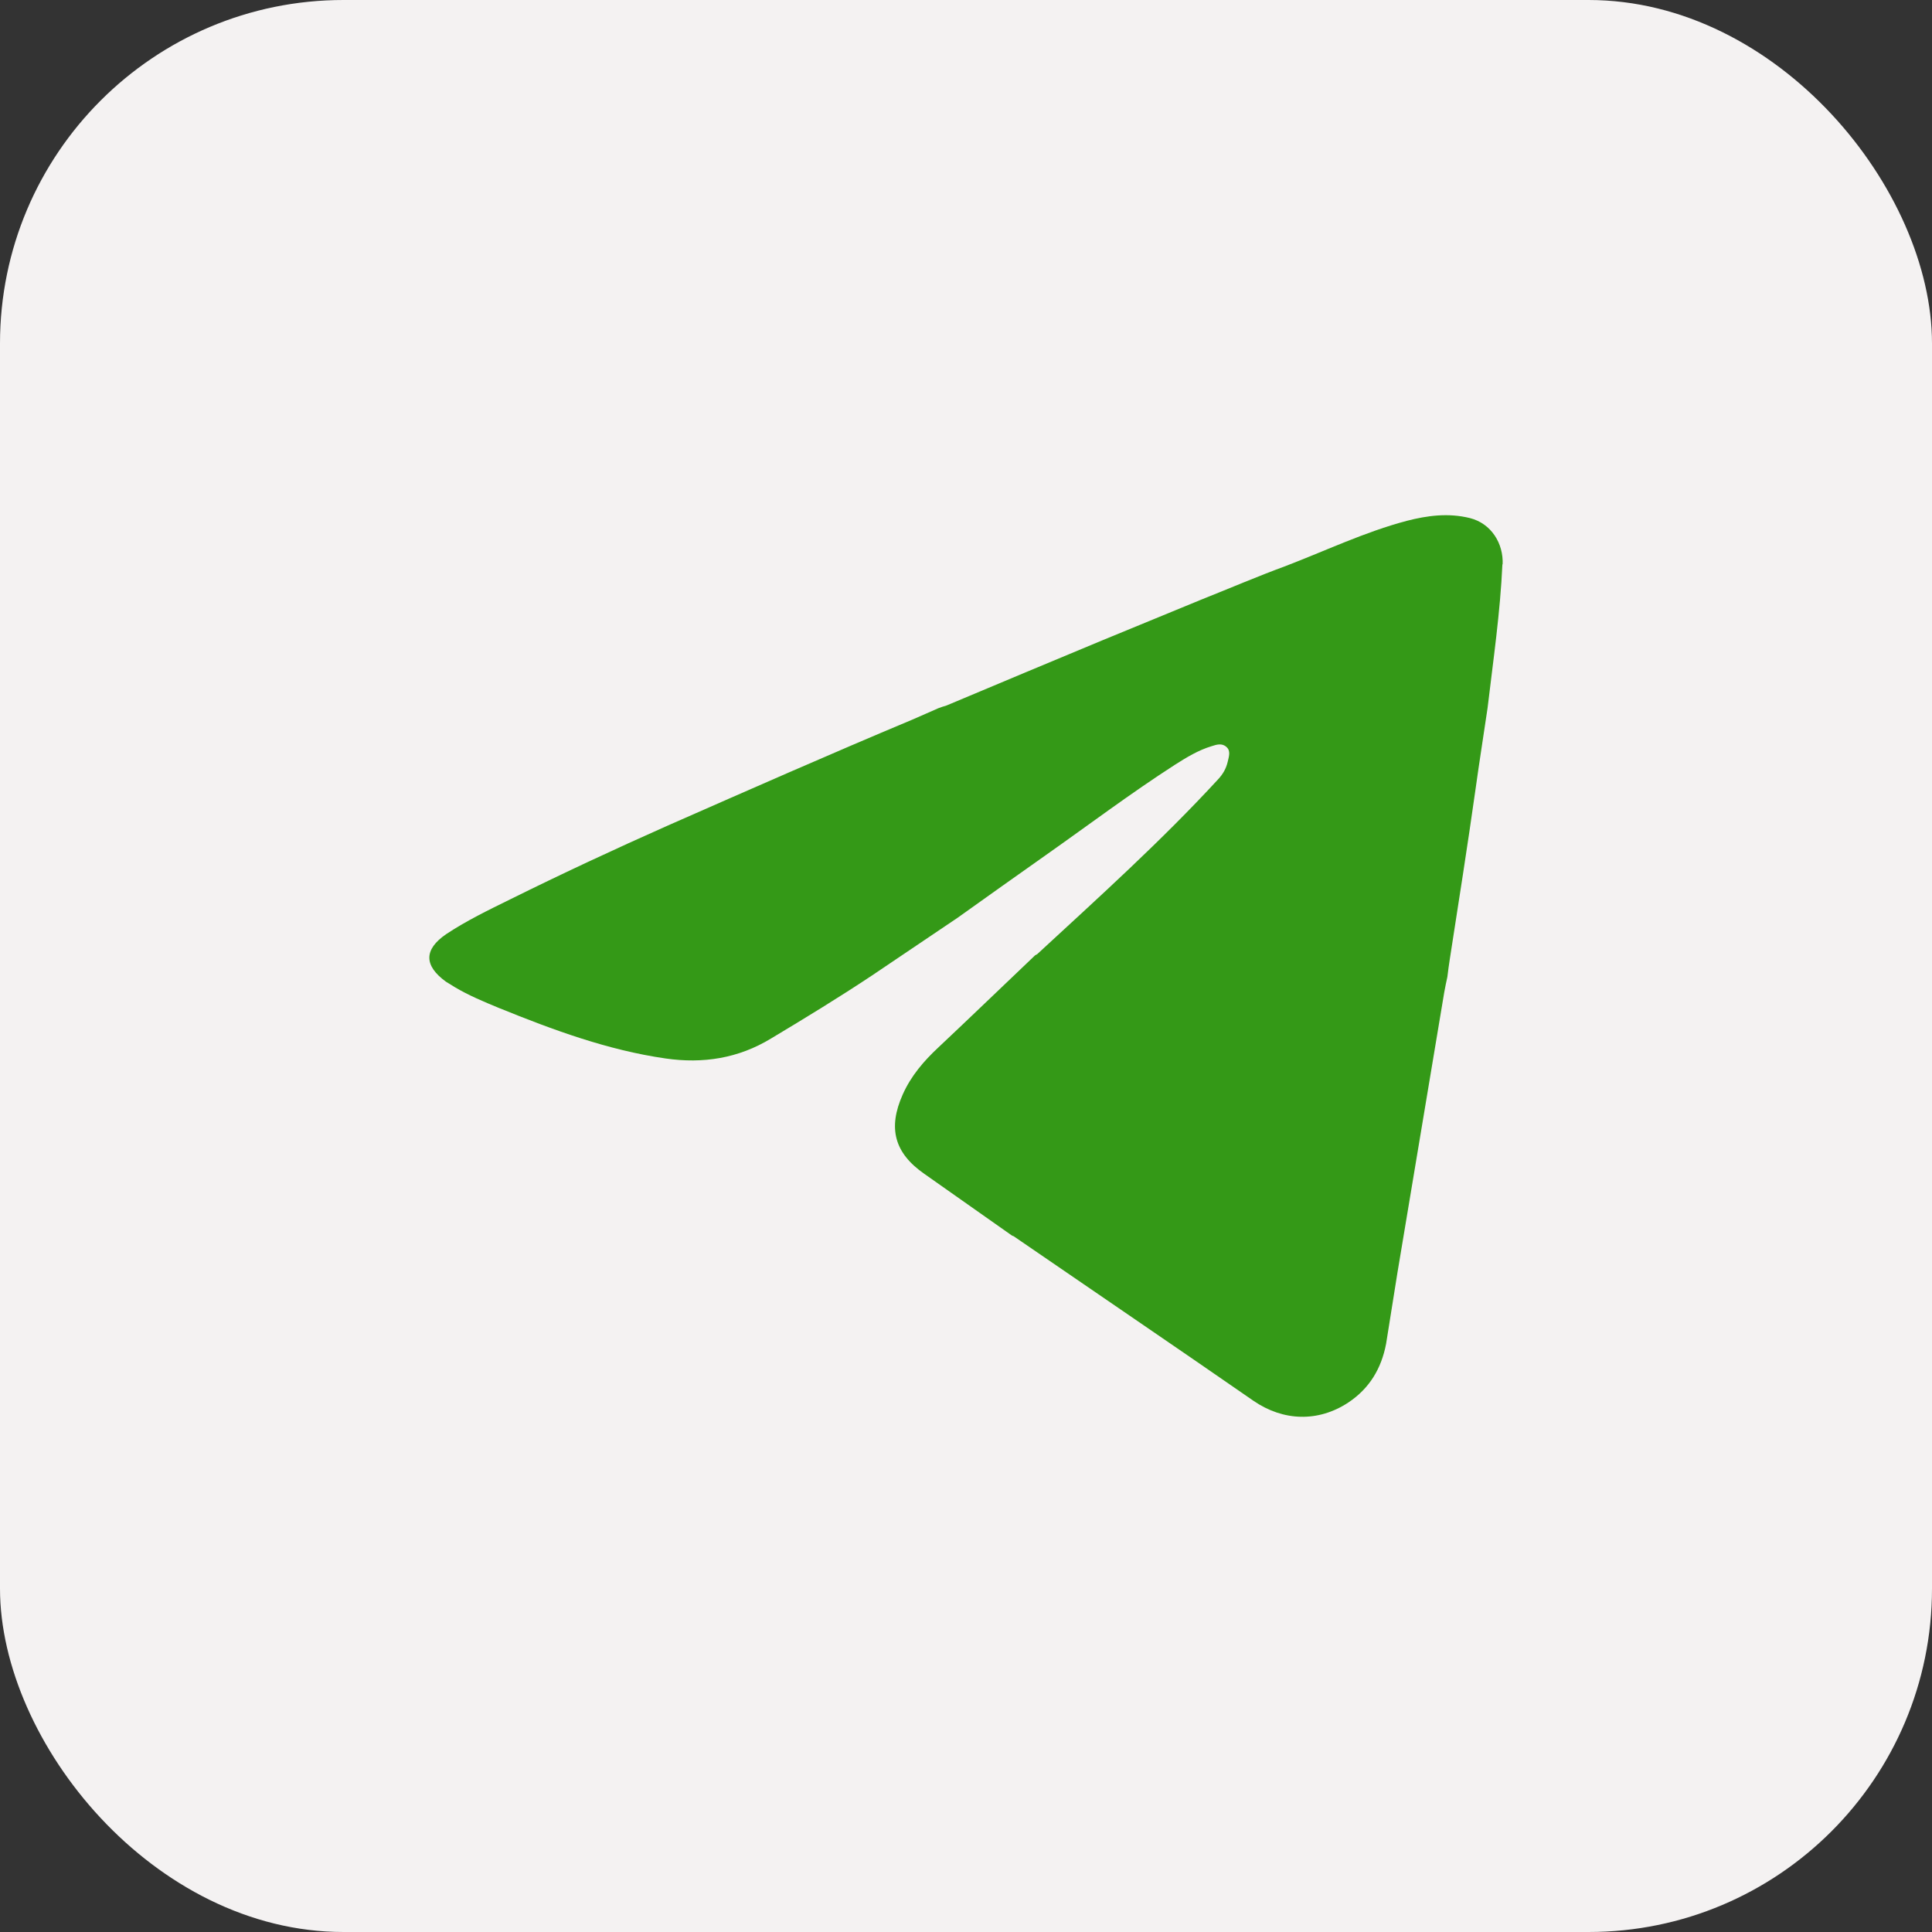
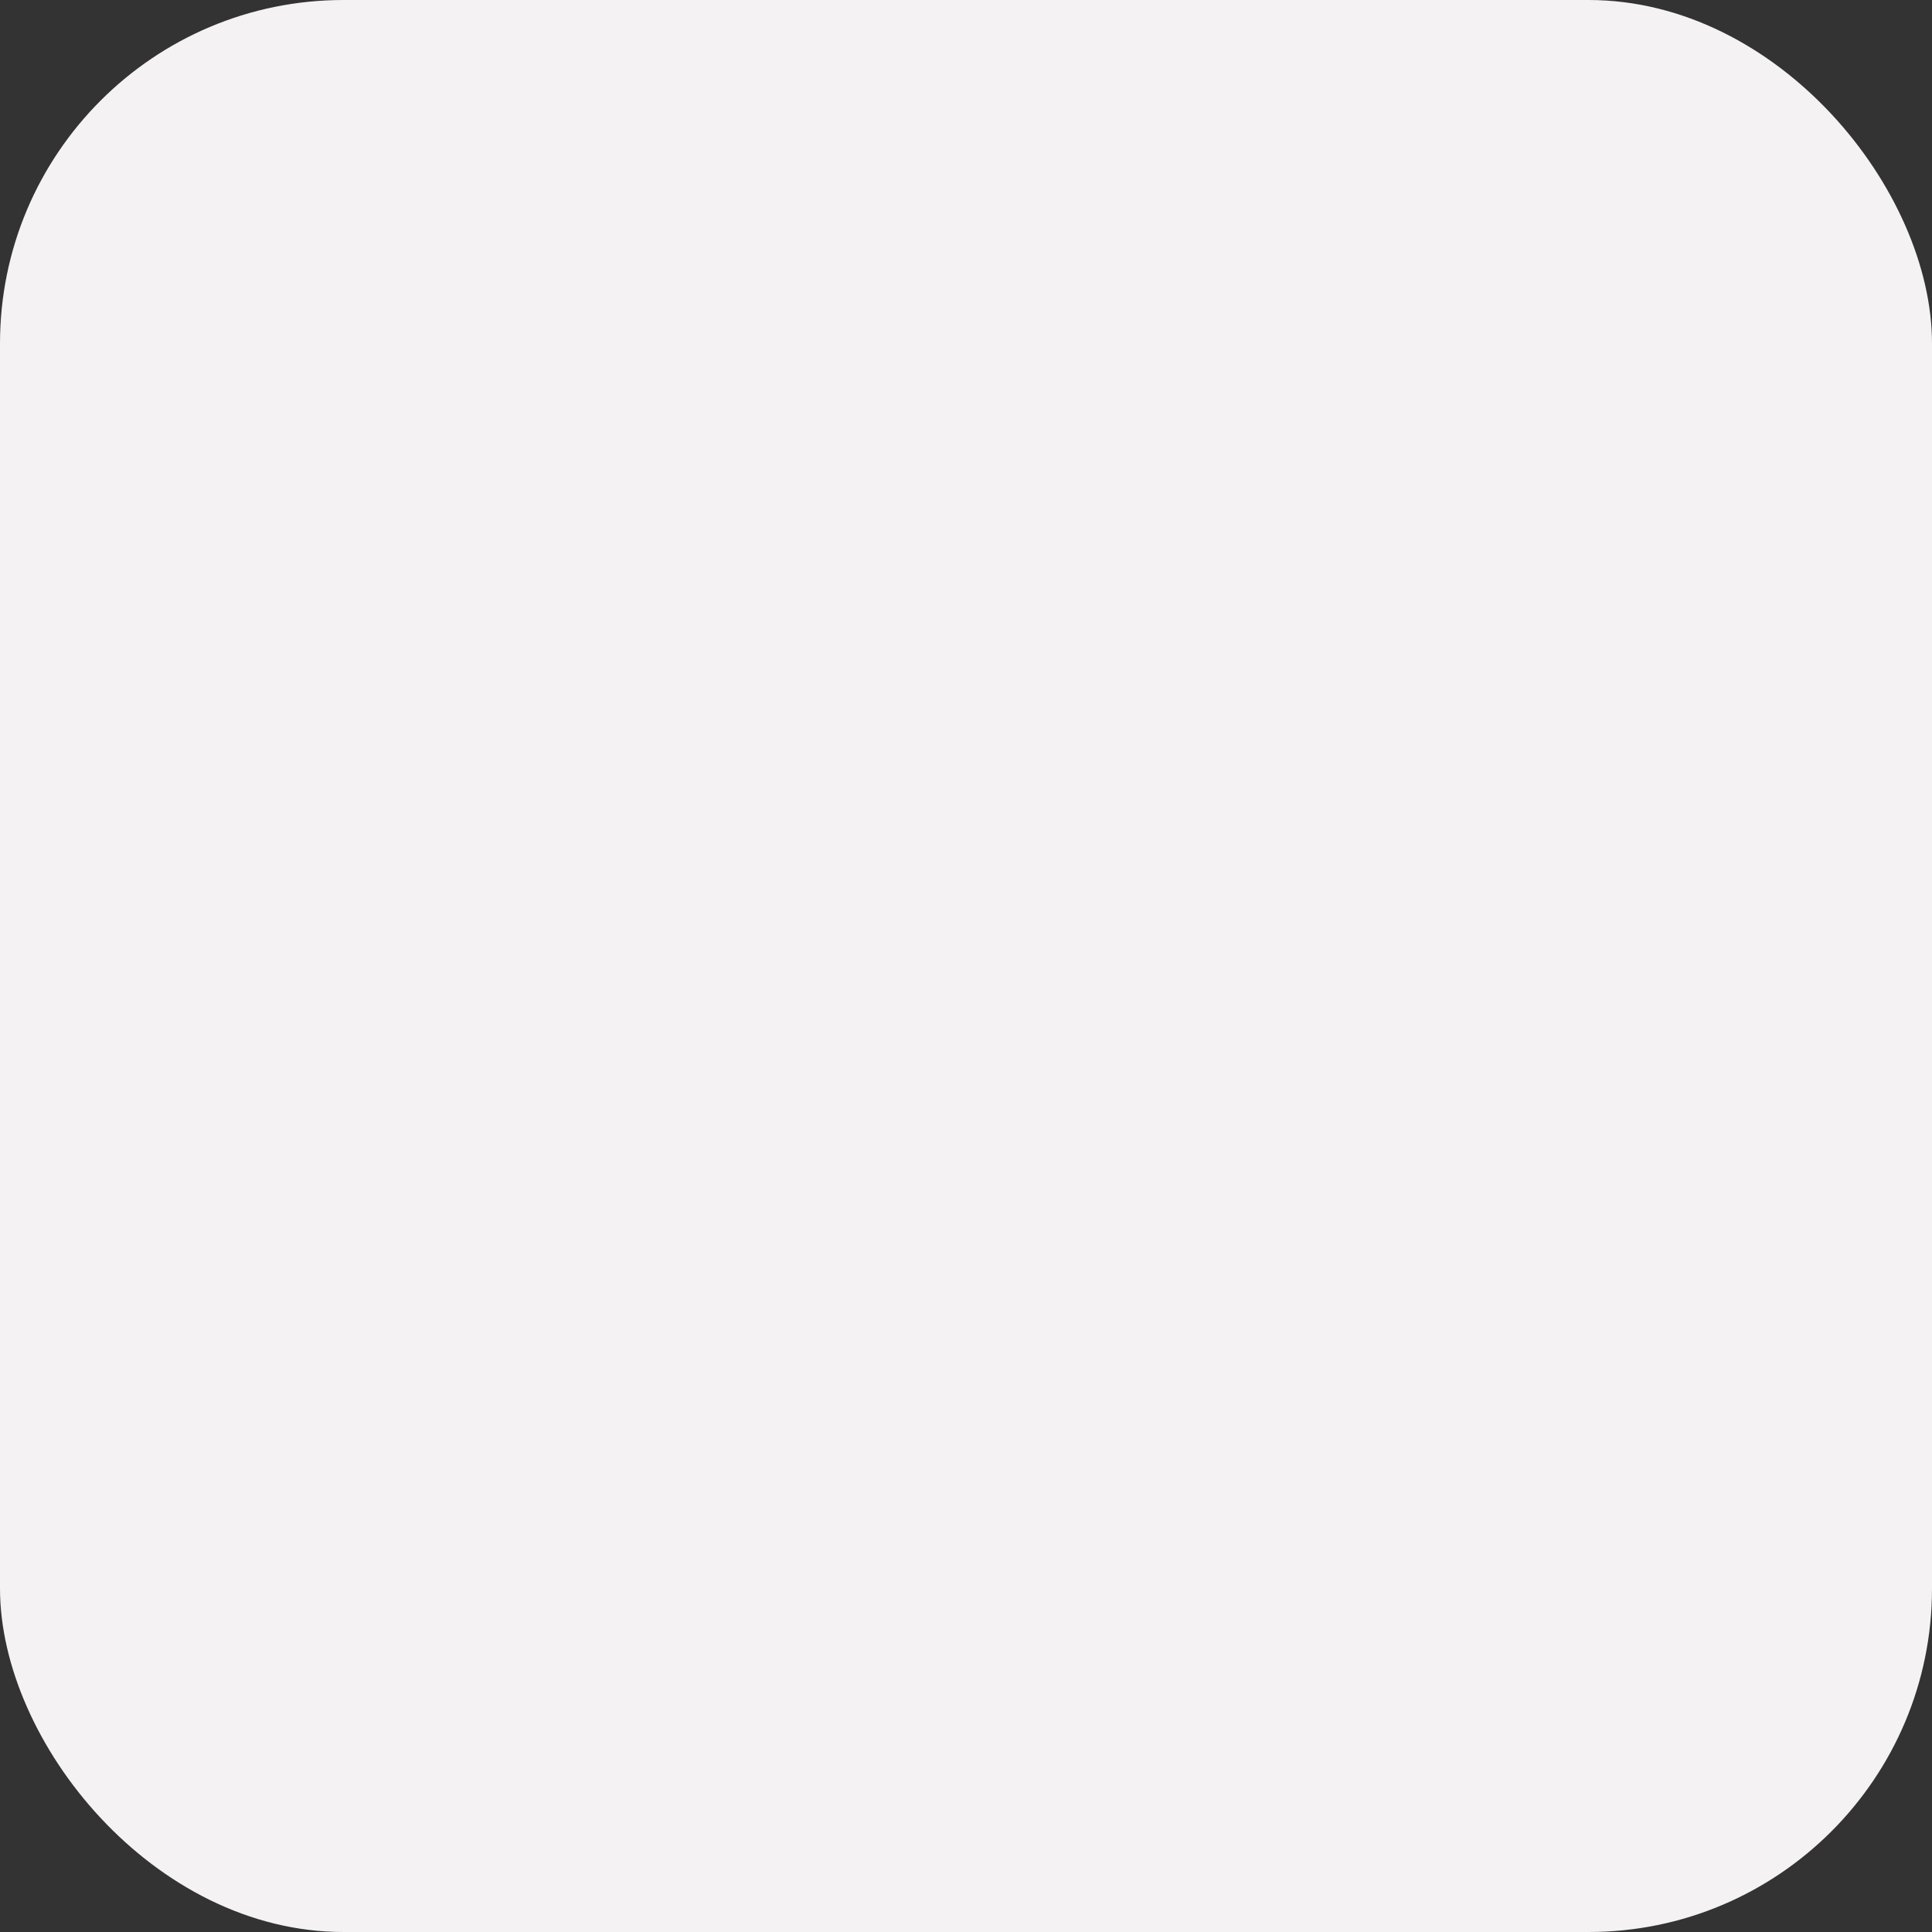
<svg xmlns="http://www.w3.org/2000/svg" width="45" height="45" viewBox="0 0 45 45" fill="none">
  <rect x="0" y="0" width="45" height="45" fill="#333333" stroke="none" />
  <rect width="45" height="45" rx="8" fill="#F4F2F2" />
-   <path d="M34.994 13.14C34.944 14.264 34.78 15.378 34.648 16.493C34.556 17.122 34.456 17.746 34.369 18.375C34.182 19.702 33.972 21.029 33.767 22.351C33.744 22.485 33.731 22.615 33.712 22.754C33.685 22.874 33.662 22.989 33.639 23.114C33.275 25.292 32.914 27.466 32.549 29.644C32.458 30.194 32.376 30.749 32.285 31.299C32.175 31.877 31.897 32.34 31.404 32.668C30.702 33.13 29.89 33.102 29.201 32.631C27.345 31.345 25.479 30.078 23.614 28.797C23.605 28.788 23.582 28.788 23.564 28.774C22.889 28.298 22.209 27.822 21.529 27.341C20.831 26.855 20.676 26.277 21.027 25.491C21.219 25.061 21.516 24.714 21.853 24.4C22.61 23.688 23.358 22.966 24.111 22.25C24.129 22.245 24.143 22.231 24.161 22.222C25.598 20.895 27.053 19.586 28.38 18.143C28.485 18.028 28.558 17.903 28.595 17.746C28.622 17.625 28.672 17.491 28.567 17.399C28.462 17.302 28.335 17.343 28.221 17.38C27.91 17.473 27.632 17.644 27.363 17.815C26.337 18.476 25.361 19.212 24.362 19.915C23.678 20.395 22.989 20.89 22.305 21.376C21.643 21.824 20.982 22.268 20.316 22.717C19.545 23.23 18.756 23.711 17.962 24.187C17.196 24.654 16.37 24.779 15.504 24.654C14.154 24.46 12.881 23.988 11.627 23.48C11.271 23.332 10.92 23.188 10.587 22.989C10.518 22.943 10.45 22.906 10.386 22.865C9.871 22.49 9.871 22.116 10.391 21.759C10.865 21.445 11.38 21.195 11.887 20.946C13.091 20.349 14.313 19.78 15.54 19.235C17.433 18.402 19.331 17.565 21.242 16.765C21.447 16.678 21.648 16.585 21.853 16.497C21.917 16.474 21.976 16.451 22.045 16.433C23.253 15.924 24.453 15.424 25.662 14.92C26.442 14.601 27.213 14.282 27.988 13.963C28.64 13.704 29.283 13.427 29.94 13.186C30.88 12.826 31.788 12.391 32.764 12.132C33.247 12.007 33.735 11.943 34.237 12.067C34.734 12.192 35.022 12.659 34.999 13.149L34.994 13.14Z" fill="#349917" />
</svg>